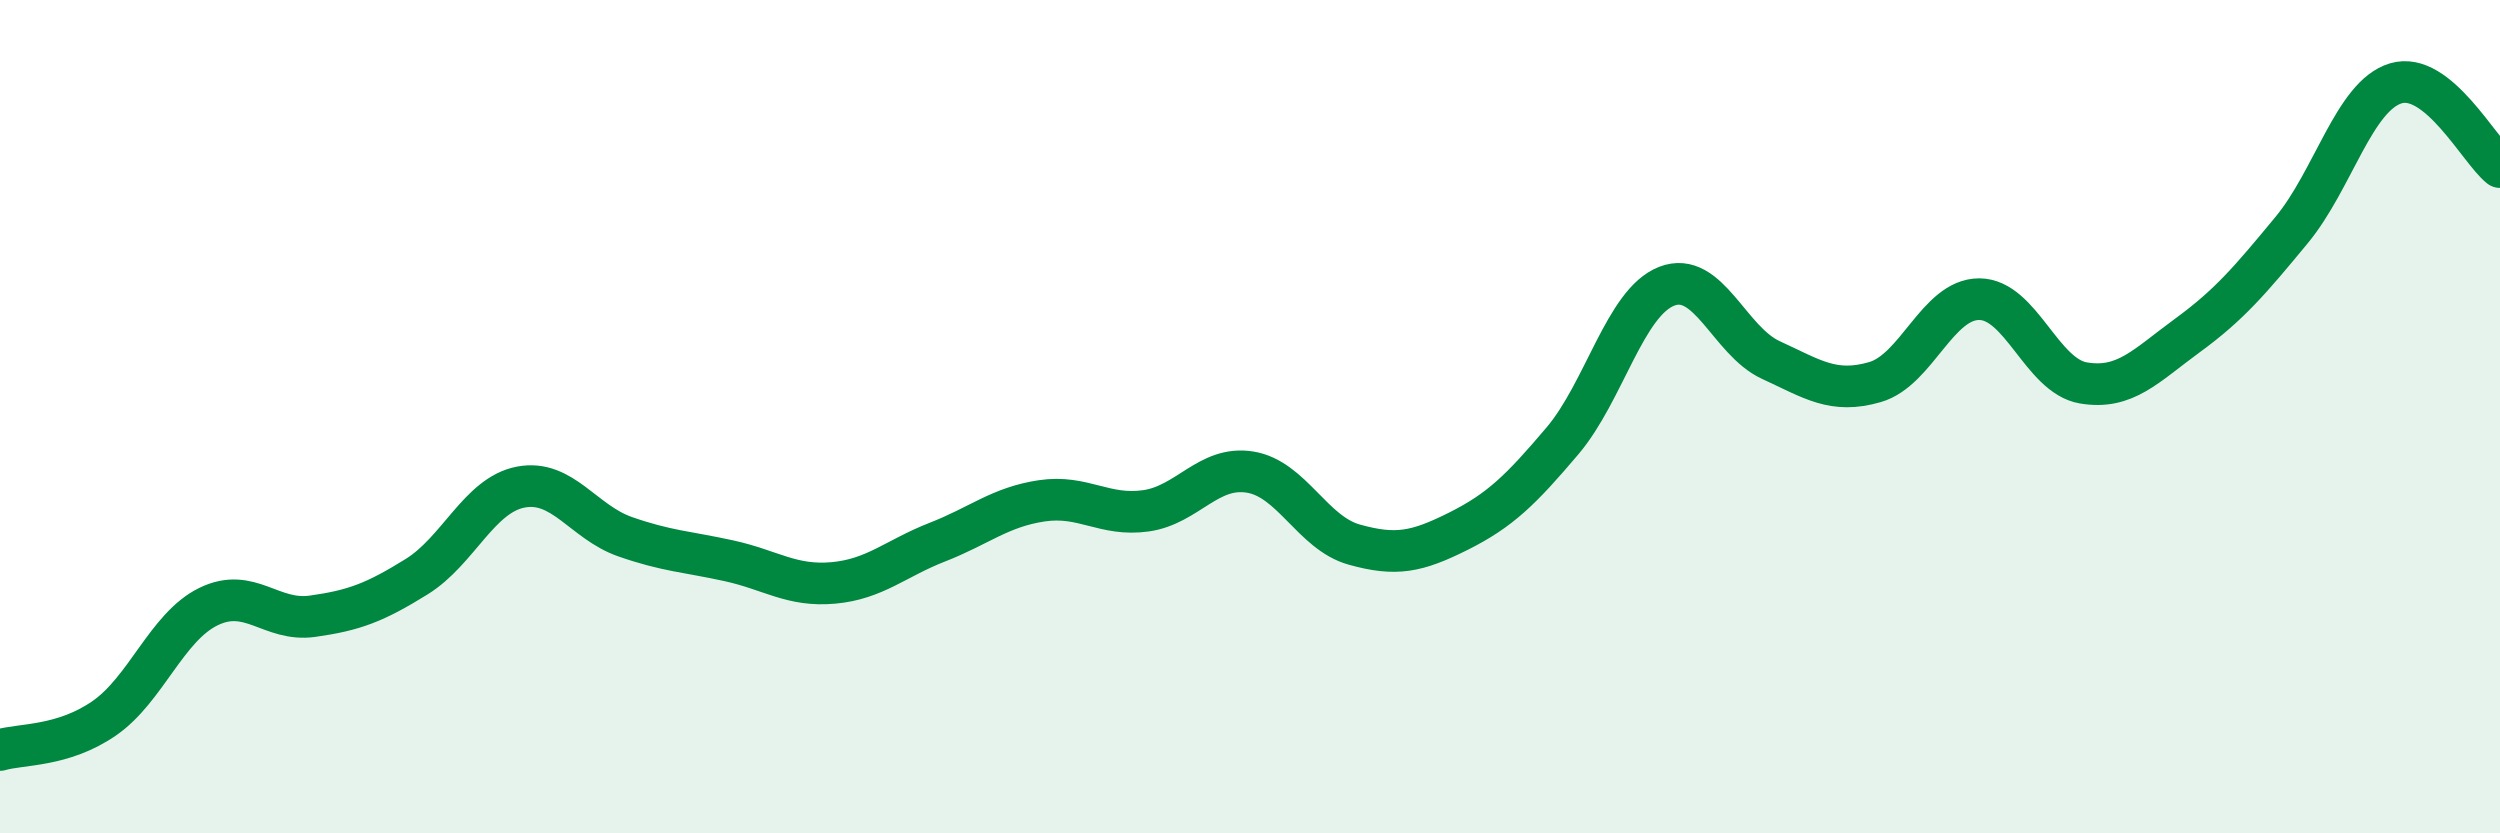
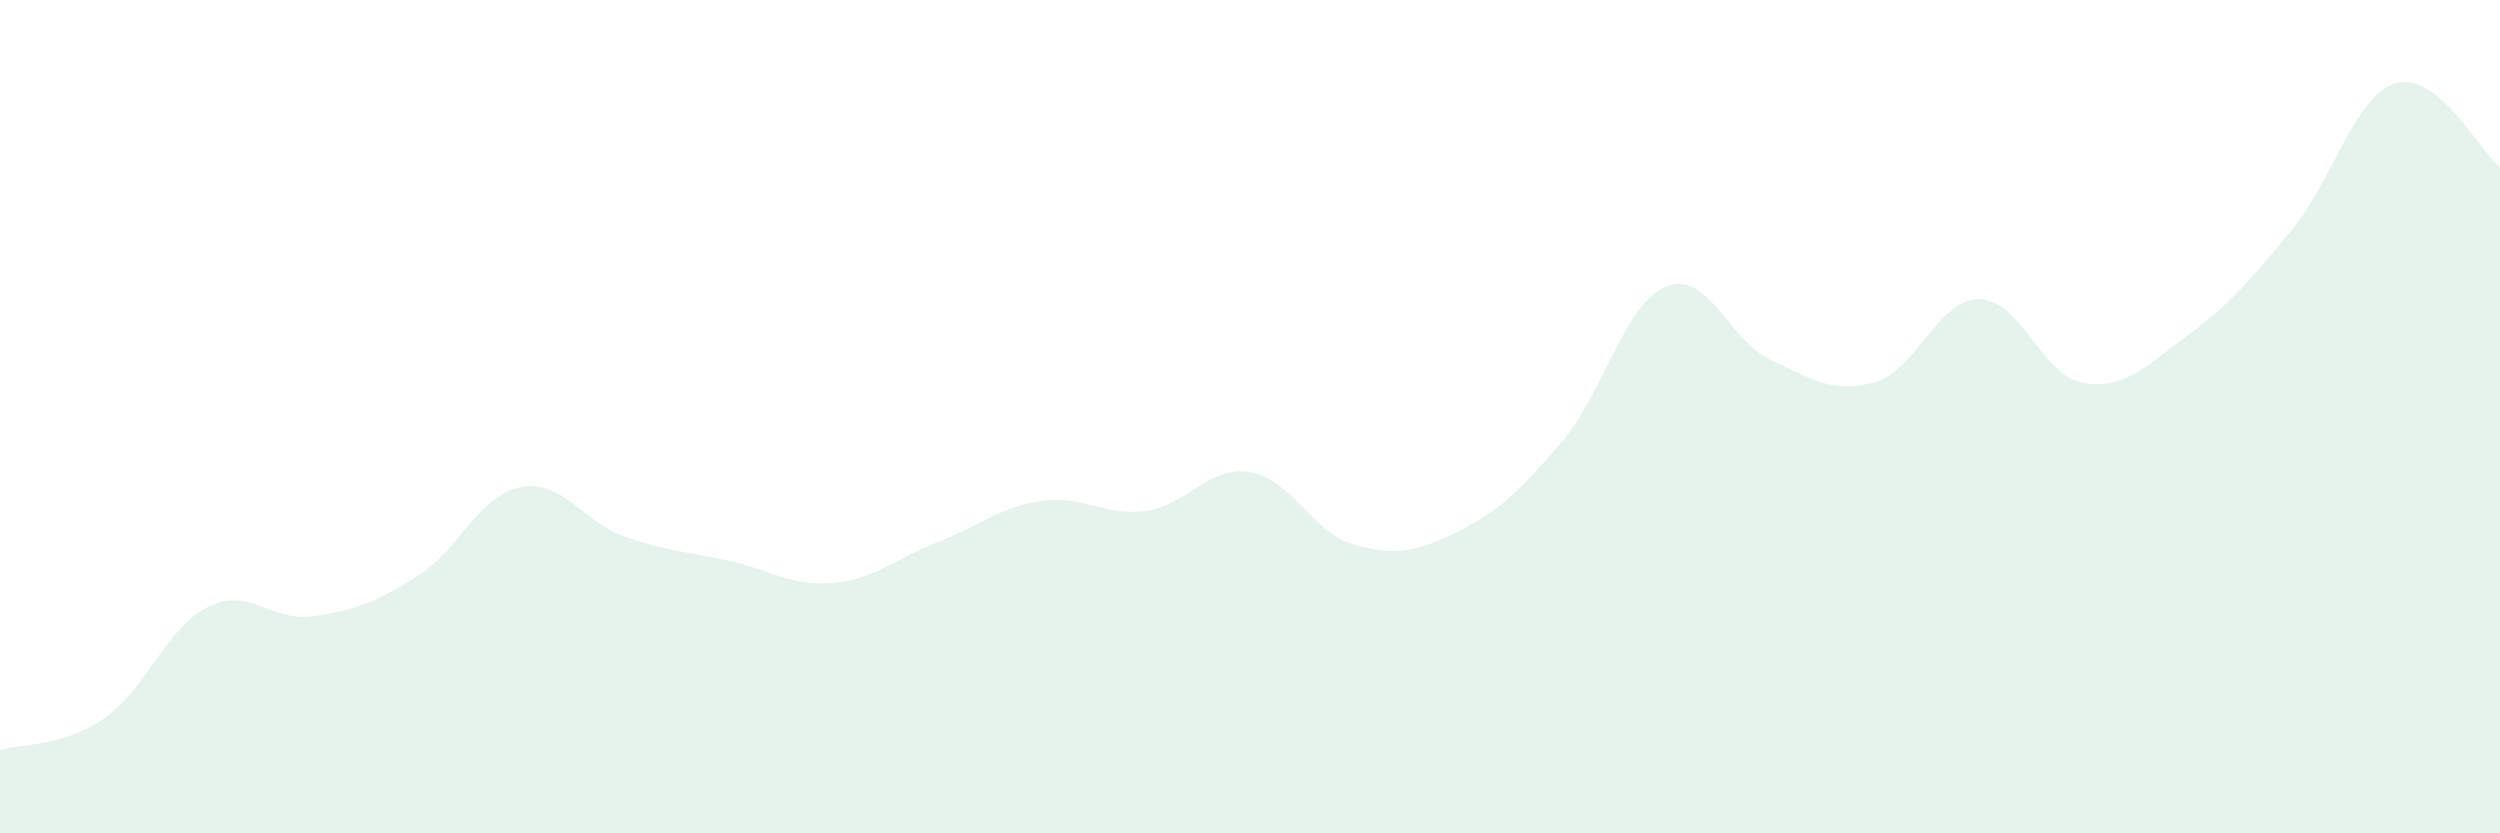
<svg xmlns="http://www.w3.org/2000/svg" width="60" height="20" viewBox="0 0 60 20">
  <path d="M 0,18 C 0.5,17.85 1.5,17.93 2.5,17.24 C 3.5,16.55 4,15.05 5,14.56 C 6,14.07 6.5,14.93 7.5,14.79 C 8.5,14.65 9,14.46 10,13.84 C 11,13.22 11.5,11.88 12.5,11.69 C 13.5,11.5 14,12.53 15,12.88 C 16,13.23 16.5,13.24 17.5,13.46 C 18.5,13.68 19,14.08 20,13.99 C 21,13.9 21.5,13.4 22.5,13.01 C 23.5,12.62 24,12.17 25,12.02 C 26,11.87 26.5,12.4 27.5,12.26 C 28.5,12.12 29,11.17 30,11.33 C 31,11.49 31.5,12.79 32.5,13.07 C 33.5,13.35 34,13.25 35,12.75 C 36,12.25 36.5,11.76 37.5,10.58 C 38.5,9.4 39,7.26 40,6.87 C 41,6.48 41.5,8.18 42.5,8.64 C 43.5,9.1 44,9.46 45,9.17 C 46,8.88 46.5,7.18 47.5,7.18 C 48.5,7.18 49,9.02 50,9.19 C 51,9.36 51.5,8.78 52.5,8.05 C 53.5,7.32 54,6.73 55,5.52 C 56,4.31 56.5,2.3 57.5,2 C 58.5,1.7 59.5,3.61 60,4.01L60 20L0 20Z" fill="#008740" opacity="0.1" stroke-linecap="round" stroke-linejoin="round" />
-   <path d="M 0,18 C 0.5,17.85 1.5,17.93 2.5,17.24 C 3.5,16.55 4,15.05 5,14.56 C 6,14.07 6.5,14.93 7.5,14.79 C 8.5,14.65 9,14.46 10,13.84 C 11,13.22 11.5,11.88 12.5,11.69 C 13.5,11.5 14,12.53 15,12.88 C 16,13.23 16.5,13.24 17.5,13.46 C 18.5,13.68 19,14.08 20,13.99 C 21,13.9 21.5,13.4 22.5,13.01 C 23.5,12.62 24,12.17 25,12.02 C 26,11.87 26.5,12.4 27.5,12.26 C 28.5,12.12 29,11.17 30,11.33 C 31,11.49 31.5,12.79 32.5,13.07 C 33.5,13.35 34,13.25 35,12.75 C 36,12.25 36.5,11.76 37.5,10.58 C 38.5,9.4 39,7.26 40,6.87 C 41,6.48 41.5,8.18 42.5,8.64 C 43.5,9.1 44,9.46 45,9.17 C 46,8.88 46.5,7.18 47.5,7.18 C 48.5,7.18 49,9.02 50,9.19 C 51,9.36 51.5,8.78 52.5,8.05 C 53.5,7.32 54,6.73 55,5.52 C 56,4.31 56.5,2.3 57.5,2 C 58.5,1.7 59.5,3.61 60,4.01" stroke="#008740" stroke-width="1" fill="none" stroke-linecap="round" stroke-linejoin="round" />
</svg>